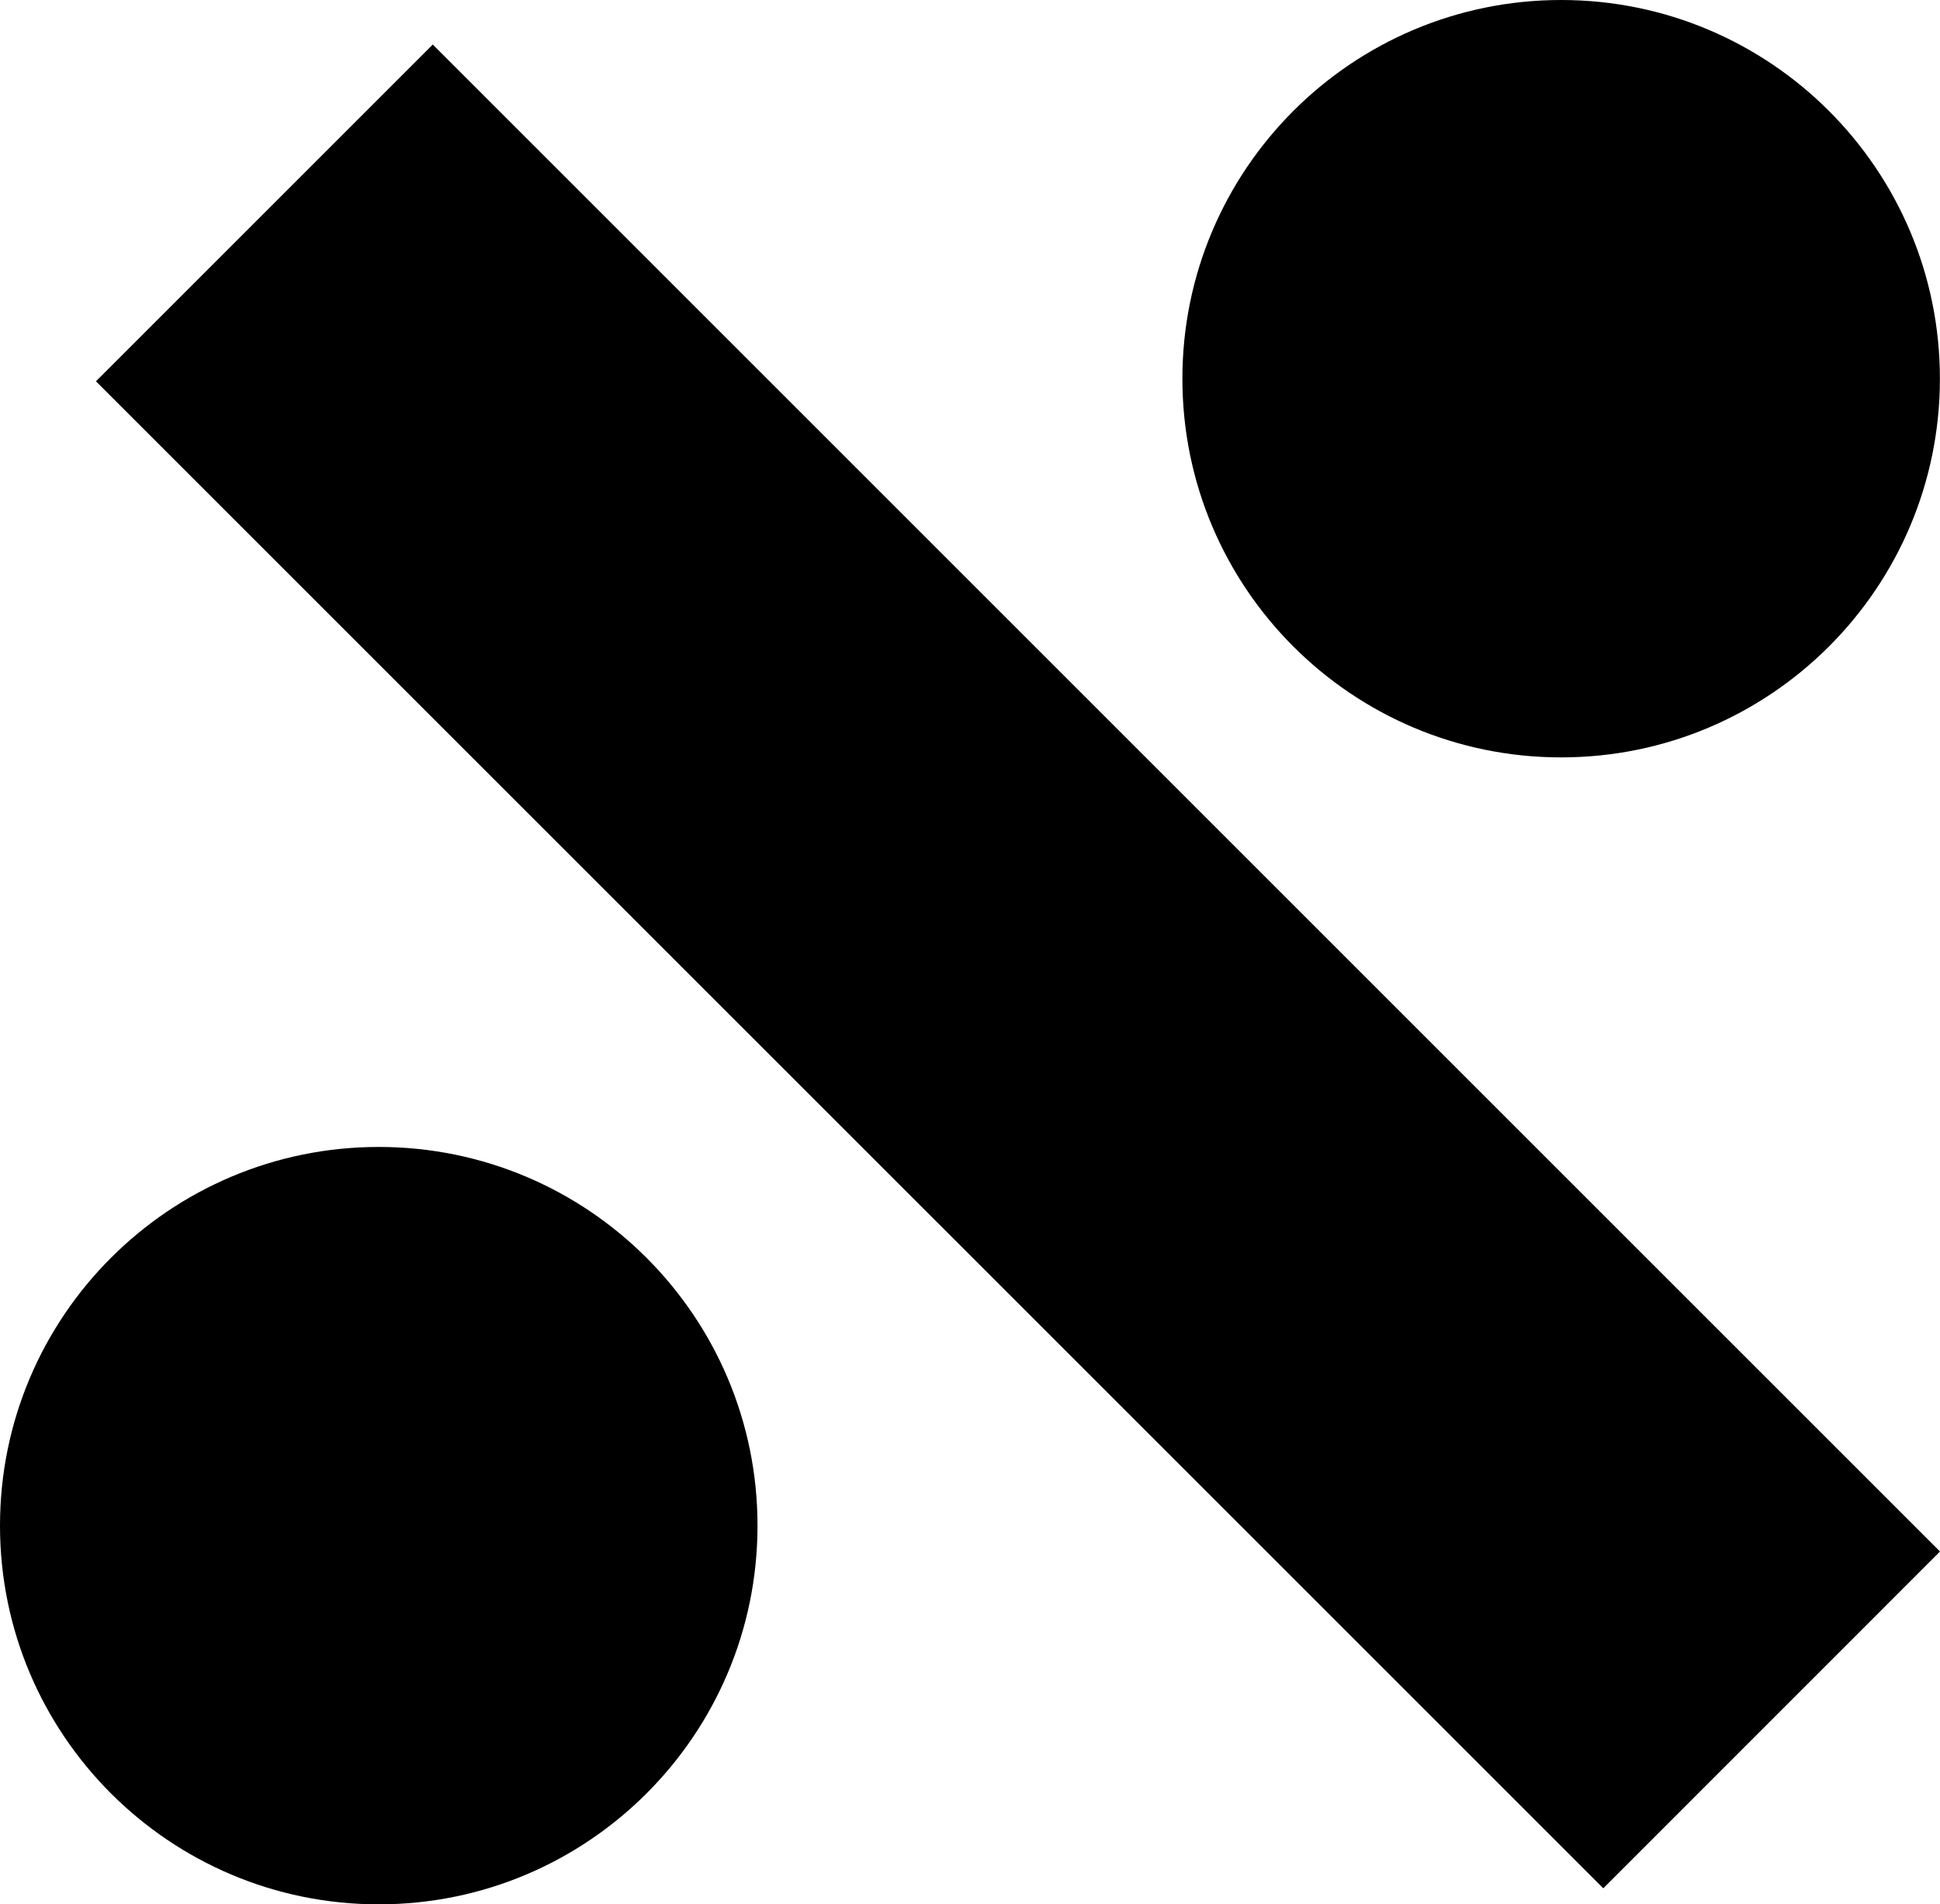
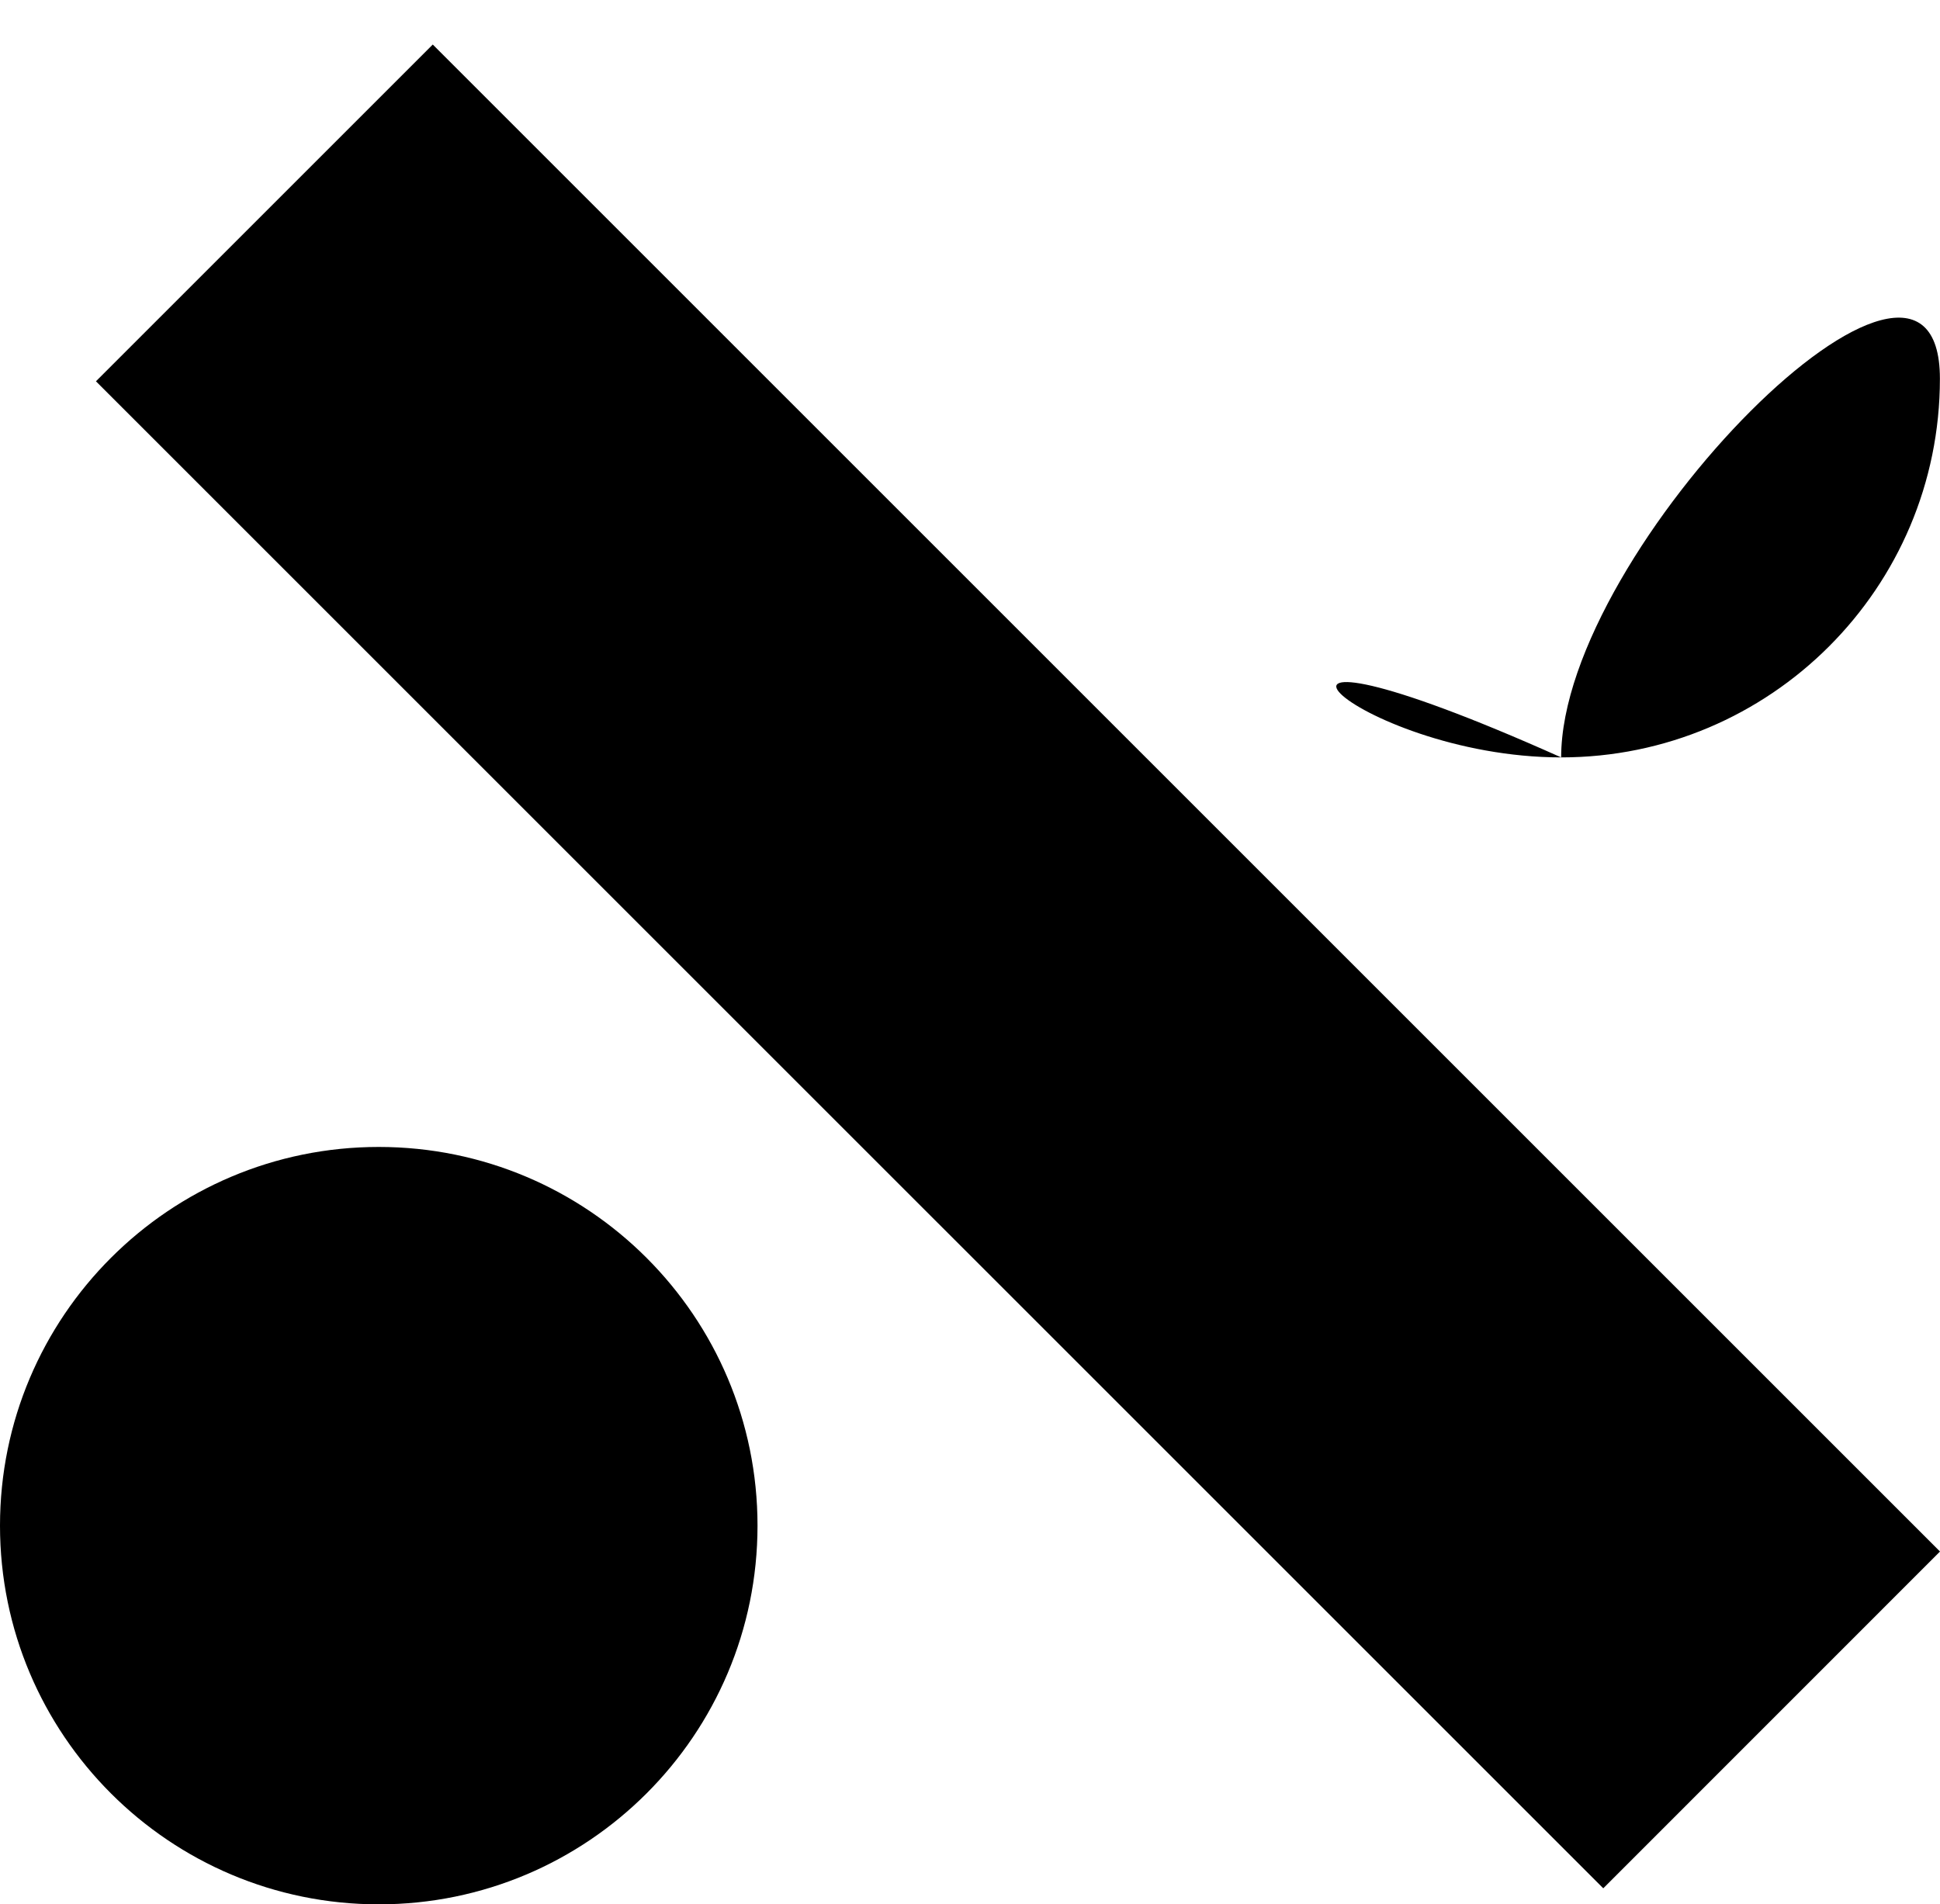
<svg xmlns="http://www.w3.org/2000/svg" version="1.1" id="Layer_1" x="0px" y="0px" width="20.908px" height="20.527px" viewBox="0 0 20.908 20.527" enable-background="new 0 0 20.908 20.527" xml:space="preserve">
-   <path d="M4.664,0.48l16.244,16.244l-3.629,3.63L1.034,4.11L4.664,0.48z M16.825,8.164c2.254,0,4.082-1.827,4.082-4.082  C20.907,1.828,19.079,0,16.825,0s-4.082,1.828-4.082,4.082C12.743,6.337,14.571,8.164,16.825,8.164z M4.082,12.363  C1.828,12.363,0,14.19,0,16.445c0,2.254,1.828,4.082,4.082,4.082s4.082-1.828,4.082-4.082C8.164,14.19,6.336,12.363,4.082,12.363z" />
+   <path d="M4.664,0.48l16.244,16.244l-3.629,3.63L1.034,4.11L4.664,0.48z M16.825,8.164c2.254,0,4.082-1.827,4.082-4.082  s-4.082,1.828-4.082,4.082C12.743,6.337,14.571,8.164,16.825,8.164z M4.082,12.363  C1.828,12.363,0,14.19,0,16.445c0,2.254,1.828,4.082,4.082,4.082s4.082-1.828,4.082-4.082C8.164,14.19,6.336,12.363,4.082,12.363z" />
</svg>